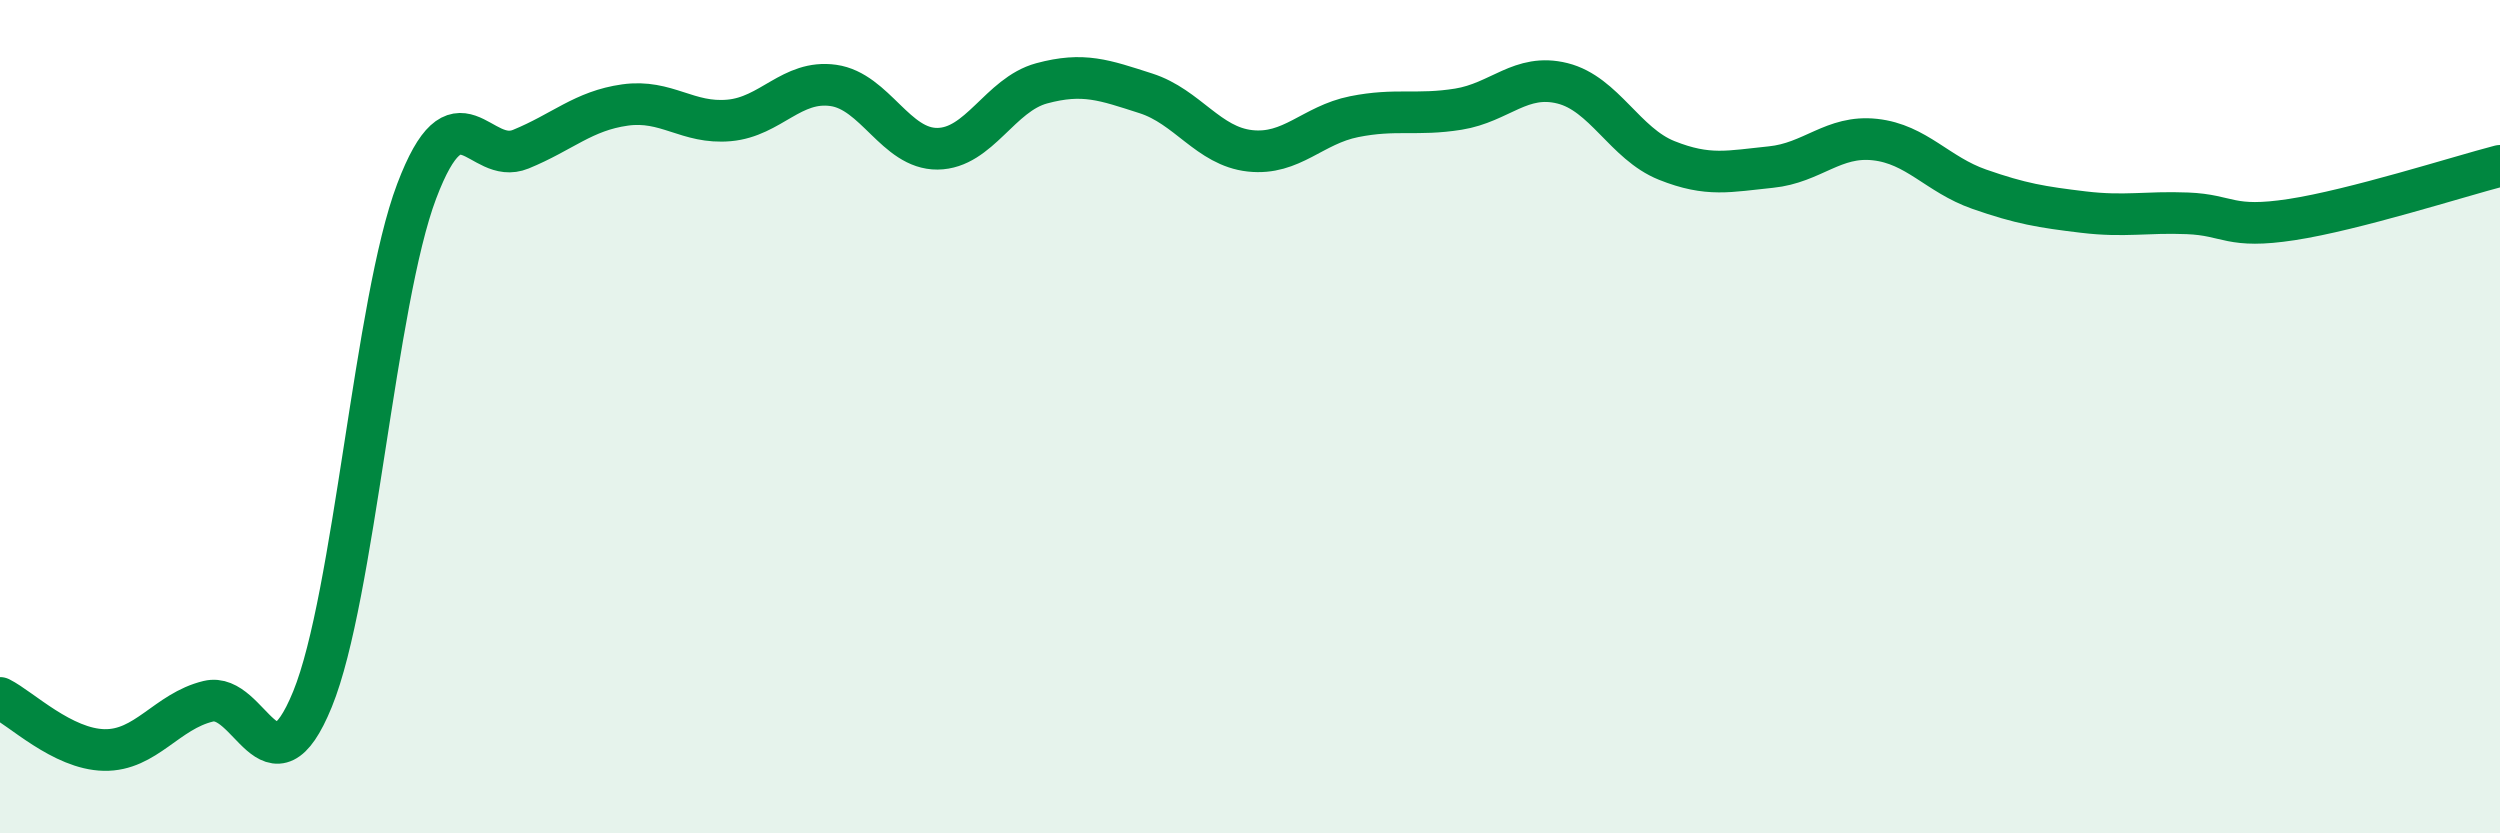
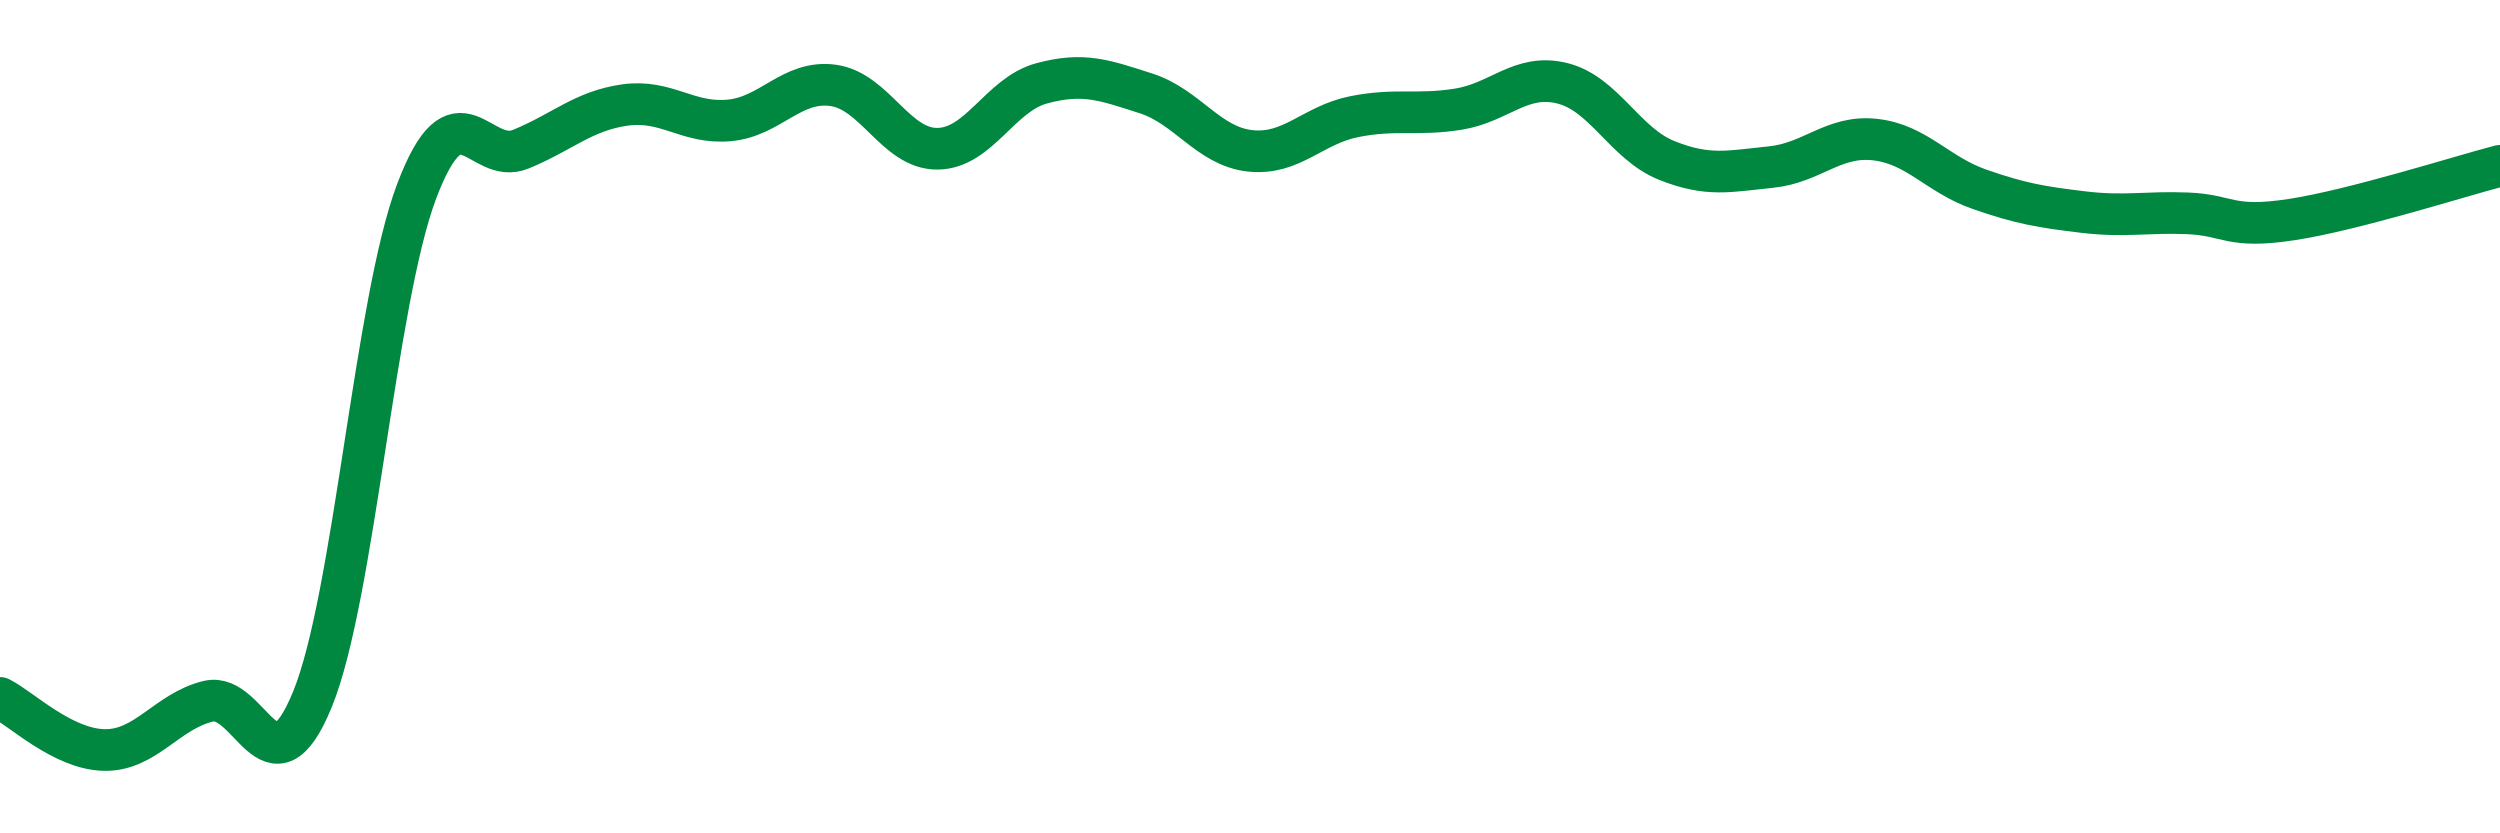
<svg xmlns="http://www.w3.org/2000/svg" width="60" height="20" viewBox="0 0 60 20">
-   <path d="M 0,16.75 C 0.5,17 1.5,17.98 2.5,18 C 3.5,18.02 4,17.07 5,16.83 C 6,16.59 6.5,19.23 7.5,16.78 C 8.5,14.33 9,7.23 10,4.59 C 11,1.95 11.5,3.99 12.5,3.58 C 13.5,3.17 14,2.66 15,2.52 C 16,2.38 16.5,2.98 17.5,2.89 C 18.5,2.8 19,1.91 20,2.05 C 21,2.19 21.5,3.58 22.5,3.57 C 23.5,3.56 24,2.27 25,2 C 26,1.73 26.5,1.92 27.5,2.24 C 28.5,2.56 29,3.51 30,3.62 C 31,3.73 31.5,3 32.5,2.8 C 33.5,2.6 34,2.78 35,2.62 C 36,2.46 36.5,1.75 37.5,2 C 38.5,2.25 39,3.45 40,3.85 C 41,4.25 41.5,4.11 42.5,4.01 C 43.5,3.91 44,3.24 45,3.35 C 46,3.46 46.5,4.19 47.5,4.54 C 48.5,4.89 49,4.97 50,5.09 C 51,5.21 51.5,5.08 52.5,5.12 C 53.5,5.16 53.5,5.5 55,5.27 C 56.5,5.04 59,4.24 60,3.98L60 20L0 20Z" fill="#008740" opacity="0.1" stroke-linecap="round" stroke-linejoin="round" />
  <path d="M 0,16.75 C 0.5,17 1.5,17.98 2.5,18 C 3.5,18.02 4,17.07 5,16.83 C 6,16.59 6.5,19.23 7.5,16.78 C 8.5,14.33 9,7.23 10,4.59 C 11,1.95 11.5,3.99 12.5,3.58 C 13.5,3.17 14,2.66 15,2.52 C 16,2.38 16.5,2.98 17.5,2.89 C 18.5,2.8 19,1.91 20,2.05 C 21,2.19 21.5,3.58 22.5,3.57 C 23.5,3.56 24,2.27 25,2 C 26,1.73 26.5,1.92 27.5,2.24 C 28.5,2.56 29,3.51 30,3.62 C 31,3.73 31.5,3 32.5,2.8 C 33.5,2.6 34,2.78 35,2.62 C 36,2.46 36.5,1.75 37.5,2 C 38.5,2.25 39,3.45 40,3.85 C 41,4.25 41.5,4.11 42.5,4.01 C 43.5,3.91 44,3.24 45,3.35 C 46,3.46 46.5,4.19 47.5,4.54 C 48.5,4.89 49,4.97 50,5.09 C 51,5.21 51.5,5.08 52.5,5.12 C 53.5,5.16 53.5,5.5 55,5.27 C 56.5,5.04 59,4.24 60,3.98" stroke="#008740" stroke-width="1" fill="none" stroke-linecap="round" stroke-linejoin="round" />
</svg>